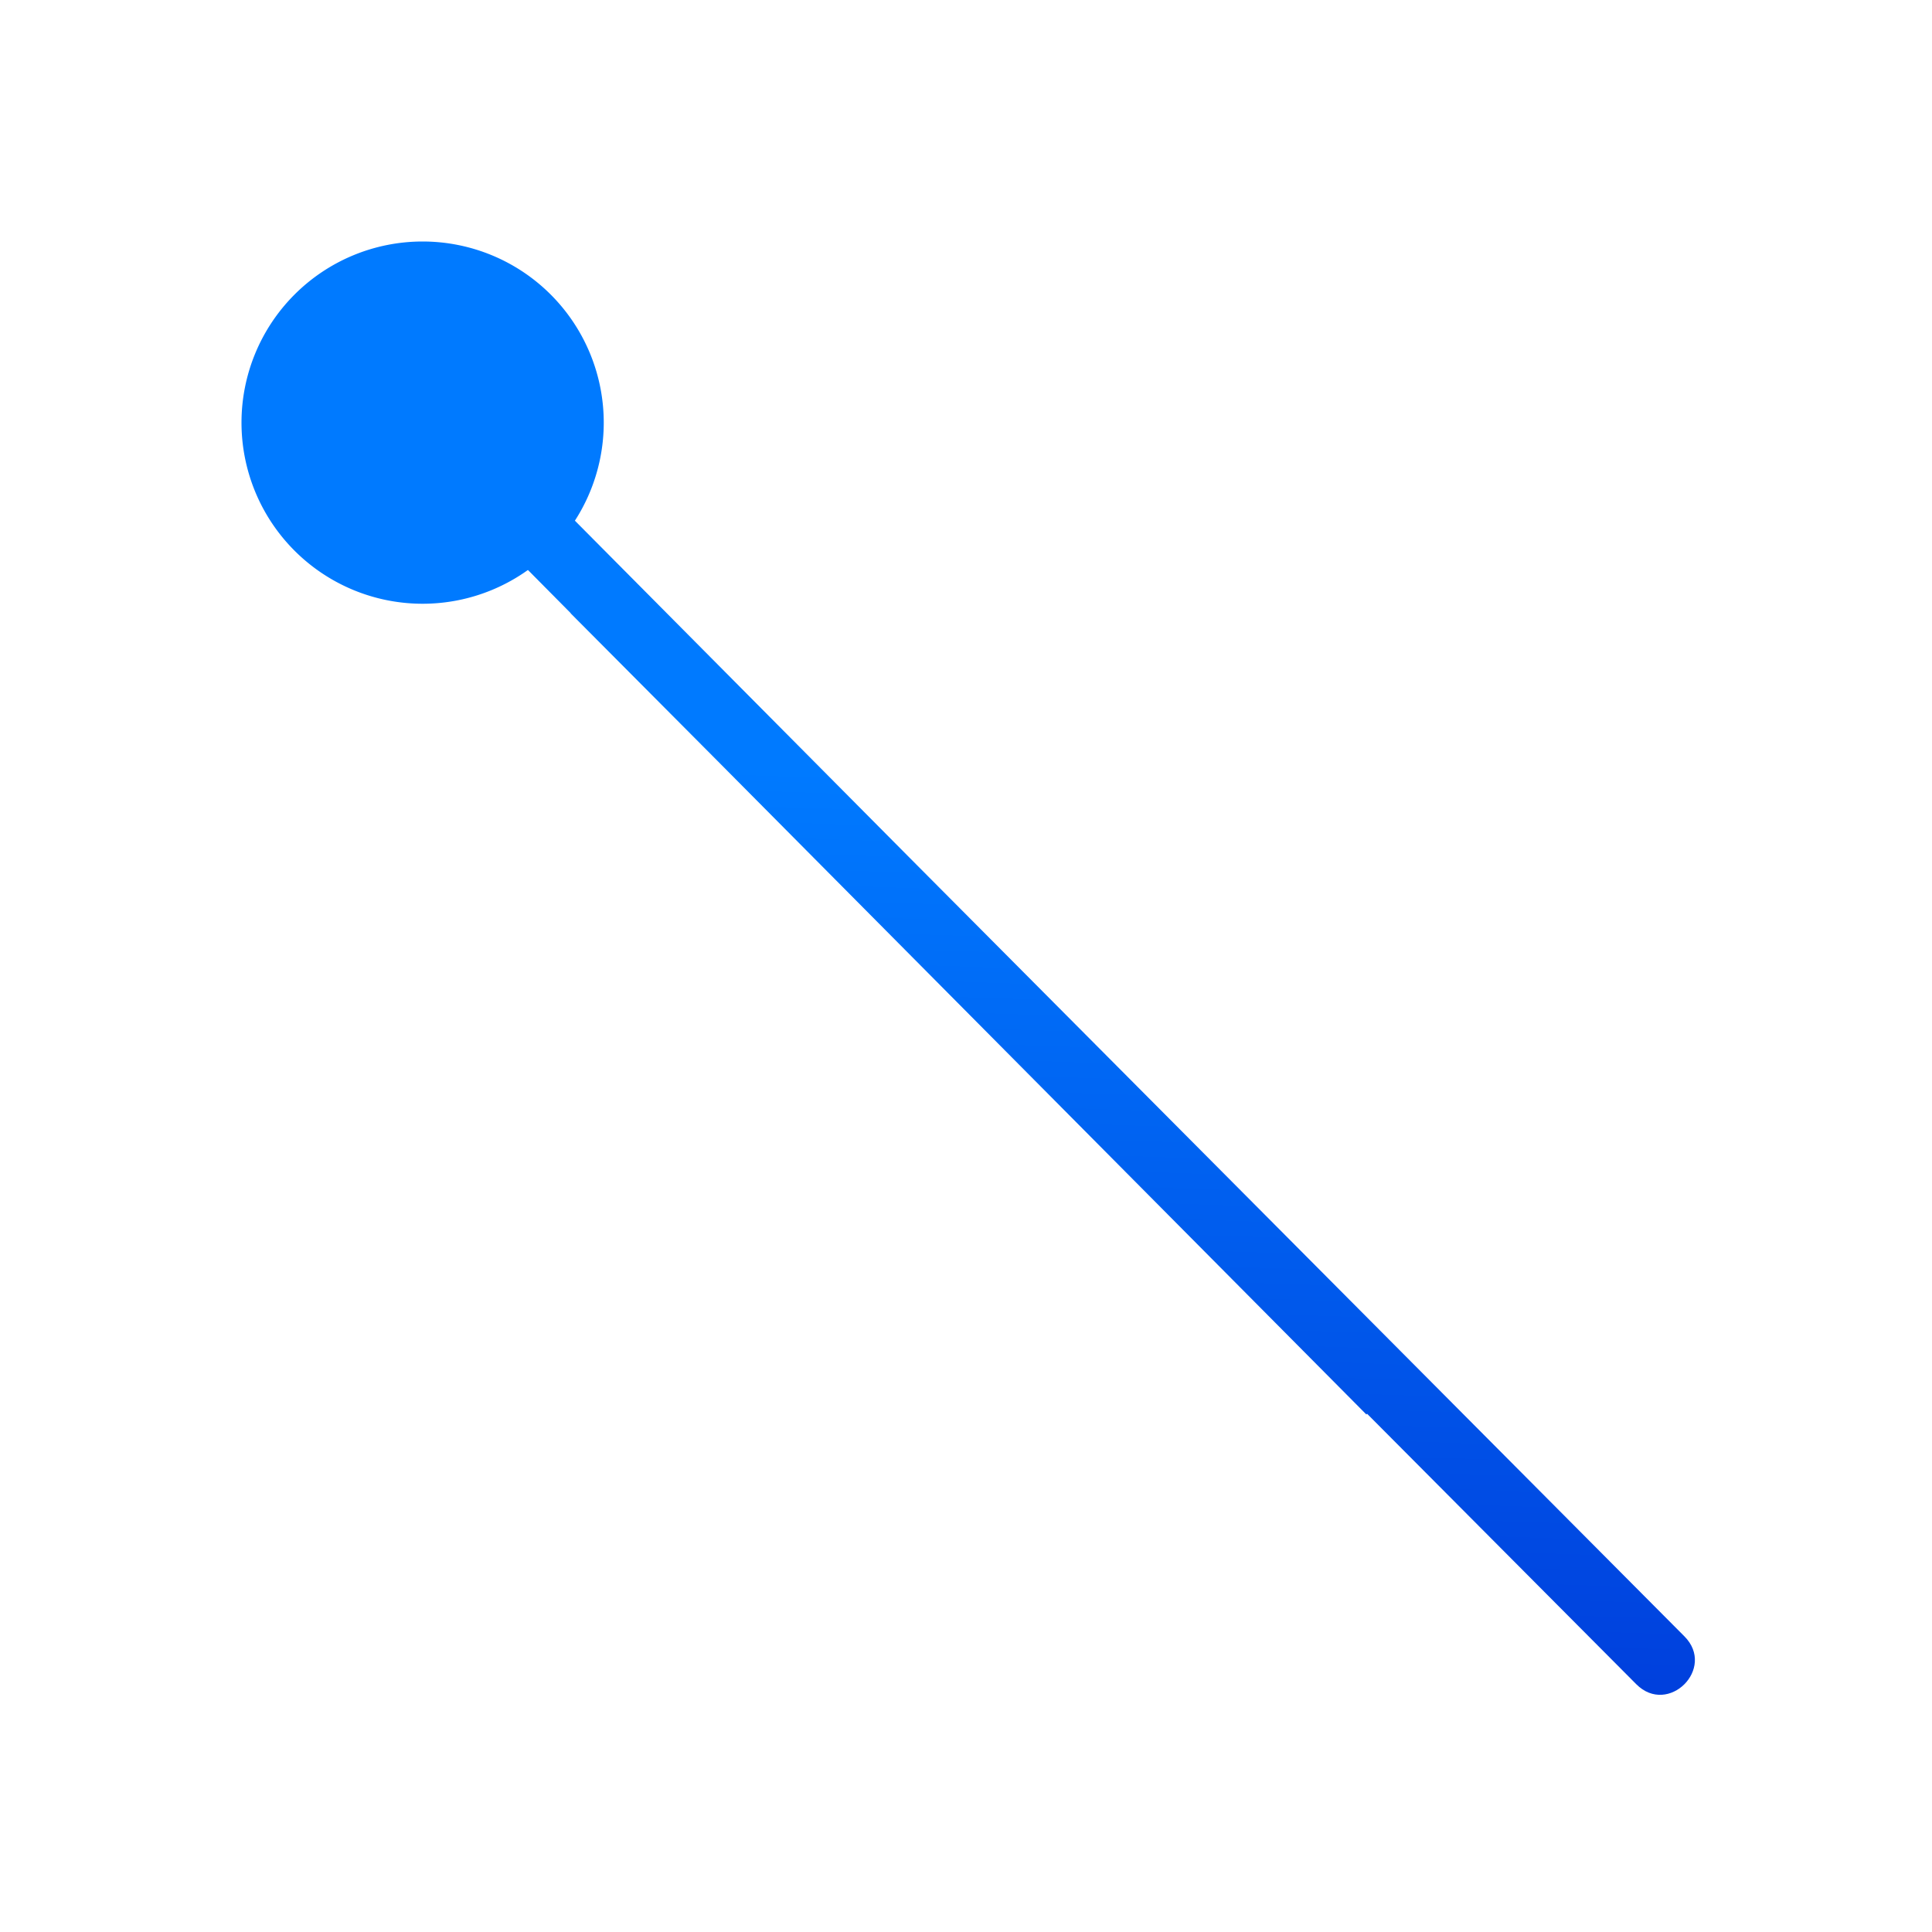
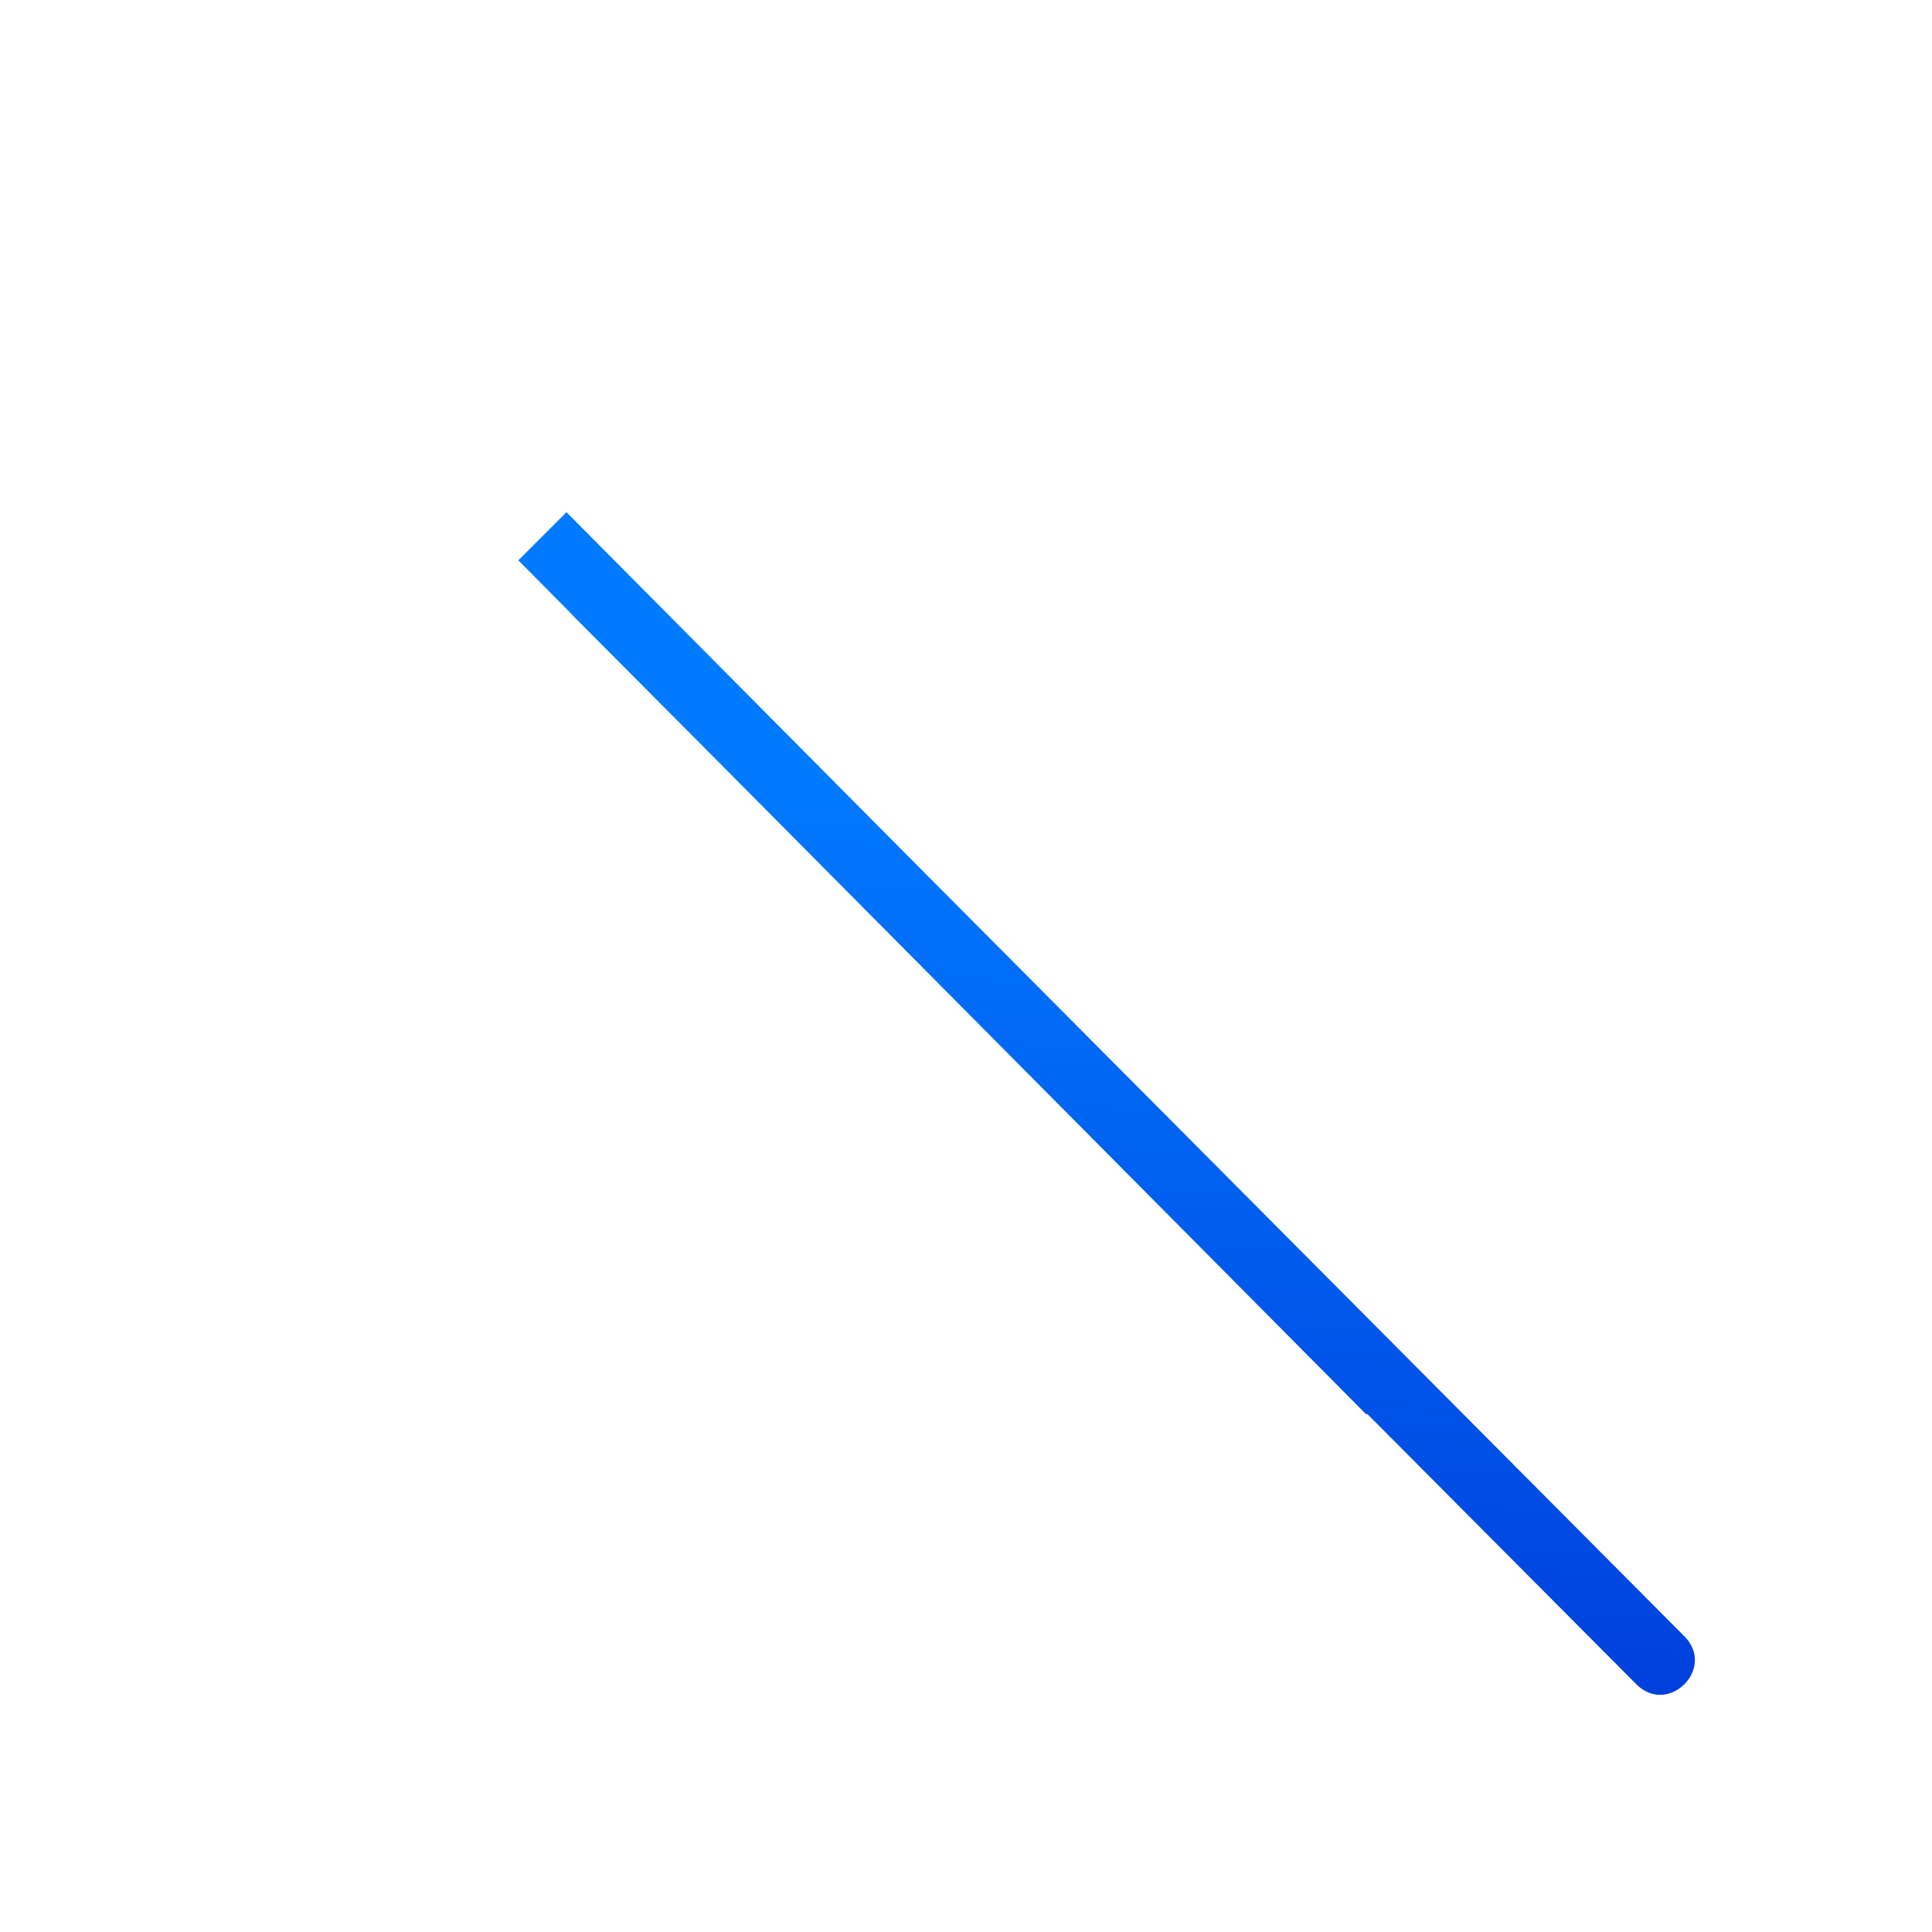
<svg xmlns="http://www.w3.org/2000/svg" xmlns:xlink="http://www.w3.org/1999/xlink" viewBox="0 0 32 32">
  <linearGradient id="a" gradientUnits="userSpaceOnUse" x1="15.383" x2="14.886" xlink:href="#b" y1="23.372" y2="8.66" />
  <linearGradient id="b" gradientTransform="matrix(-1 0 0 1 55.037 4.991)" gradientUnits="userSpaceOnUse" x1="13" x2="13" y1="7" y2="1">
    <stop offset="0" stop-color="#0040dd" />
    <stop offset="1" stop-color="#007aff" />
  </linearGradient>
  <linearGradient id="c" gradientUnits="userSpaceOnUse" x1="6.847" x2="7.085" xlink:href="#b" y1="9.915" y2="3.949" />
  <path d="m9.383 8.484-.797.797.867.875-.002.002 2.426 2.438 10.754 10.832.012-.012 4.459 4.48c.529.531 1.326-.262.797-.793l-12.832-12.895z" fill="url(#a)" />
-   <path d="m10 7a3 3 0 0 1 -3 3 3 3 0 0 1 -3-3 3 3 0 0 1 3-3 3 3 0 0 1 3 3z" fill="url(#c)" />
</svg>